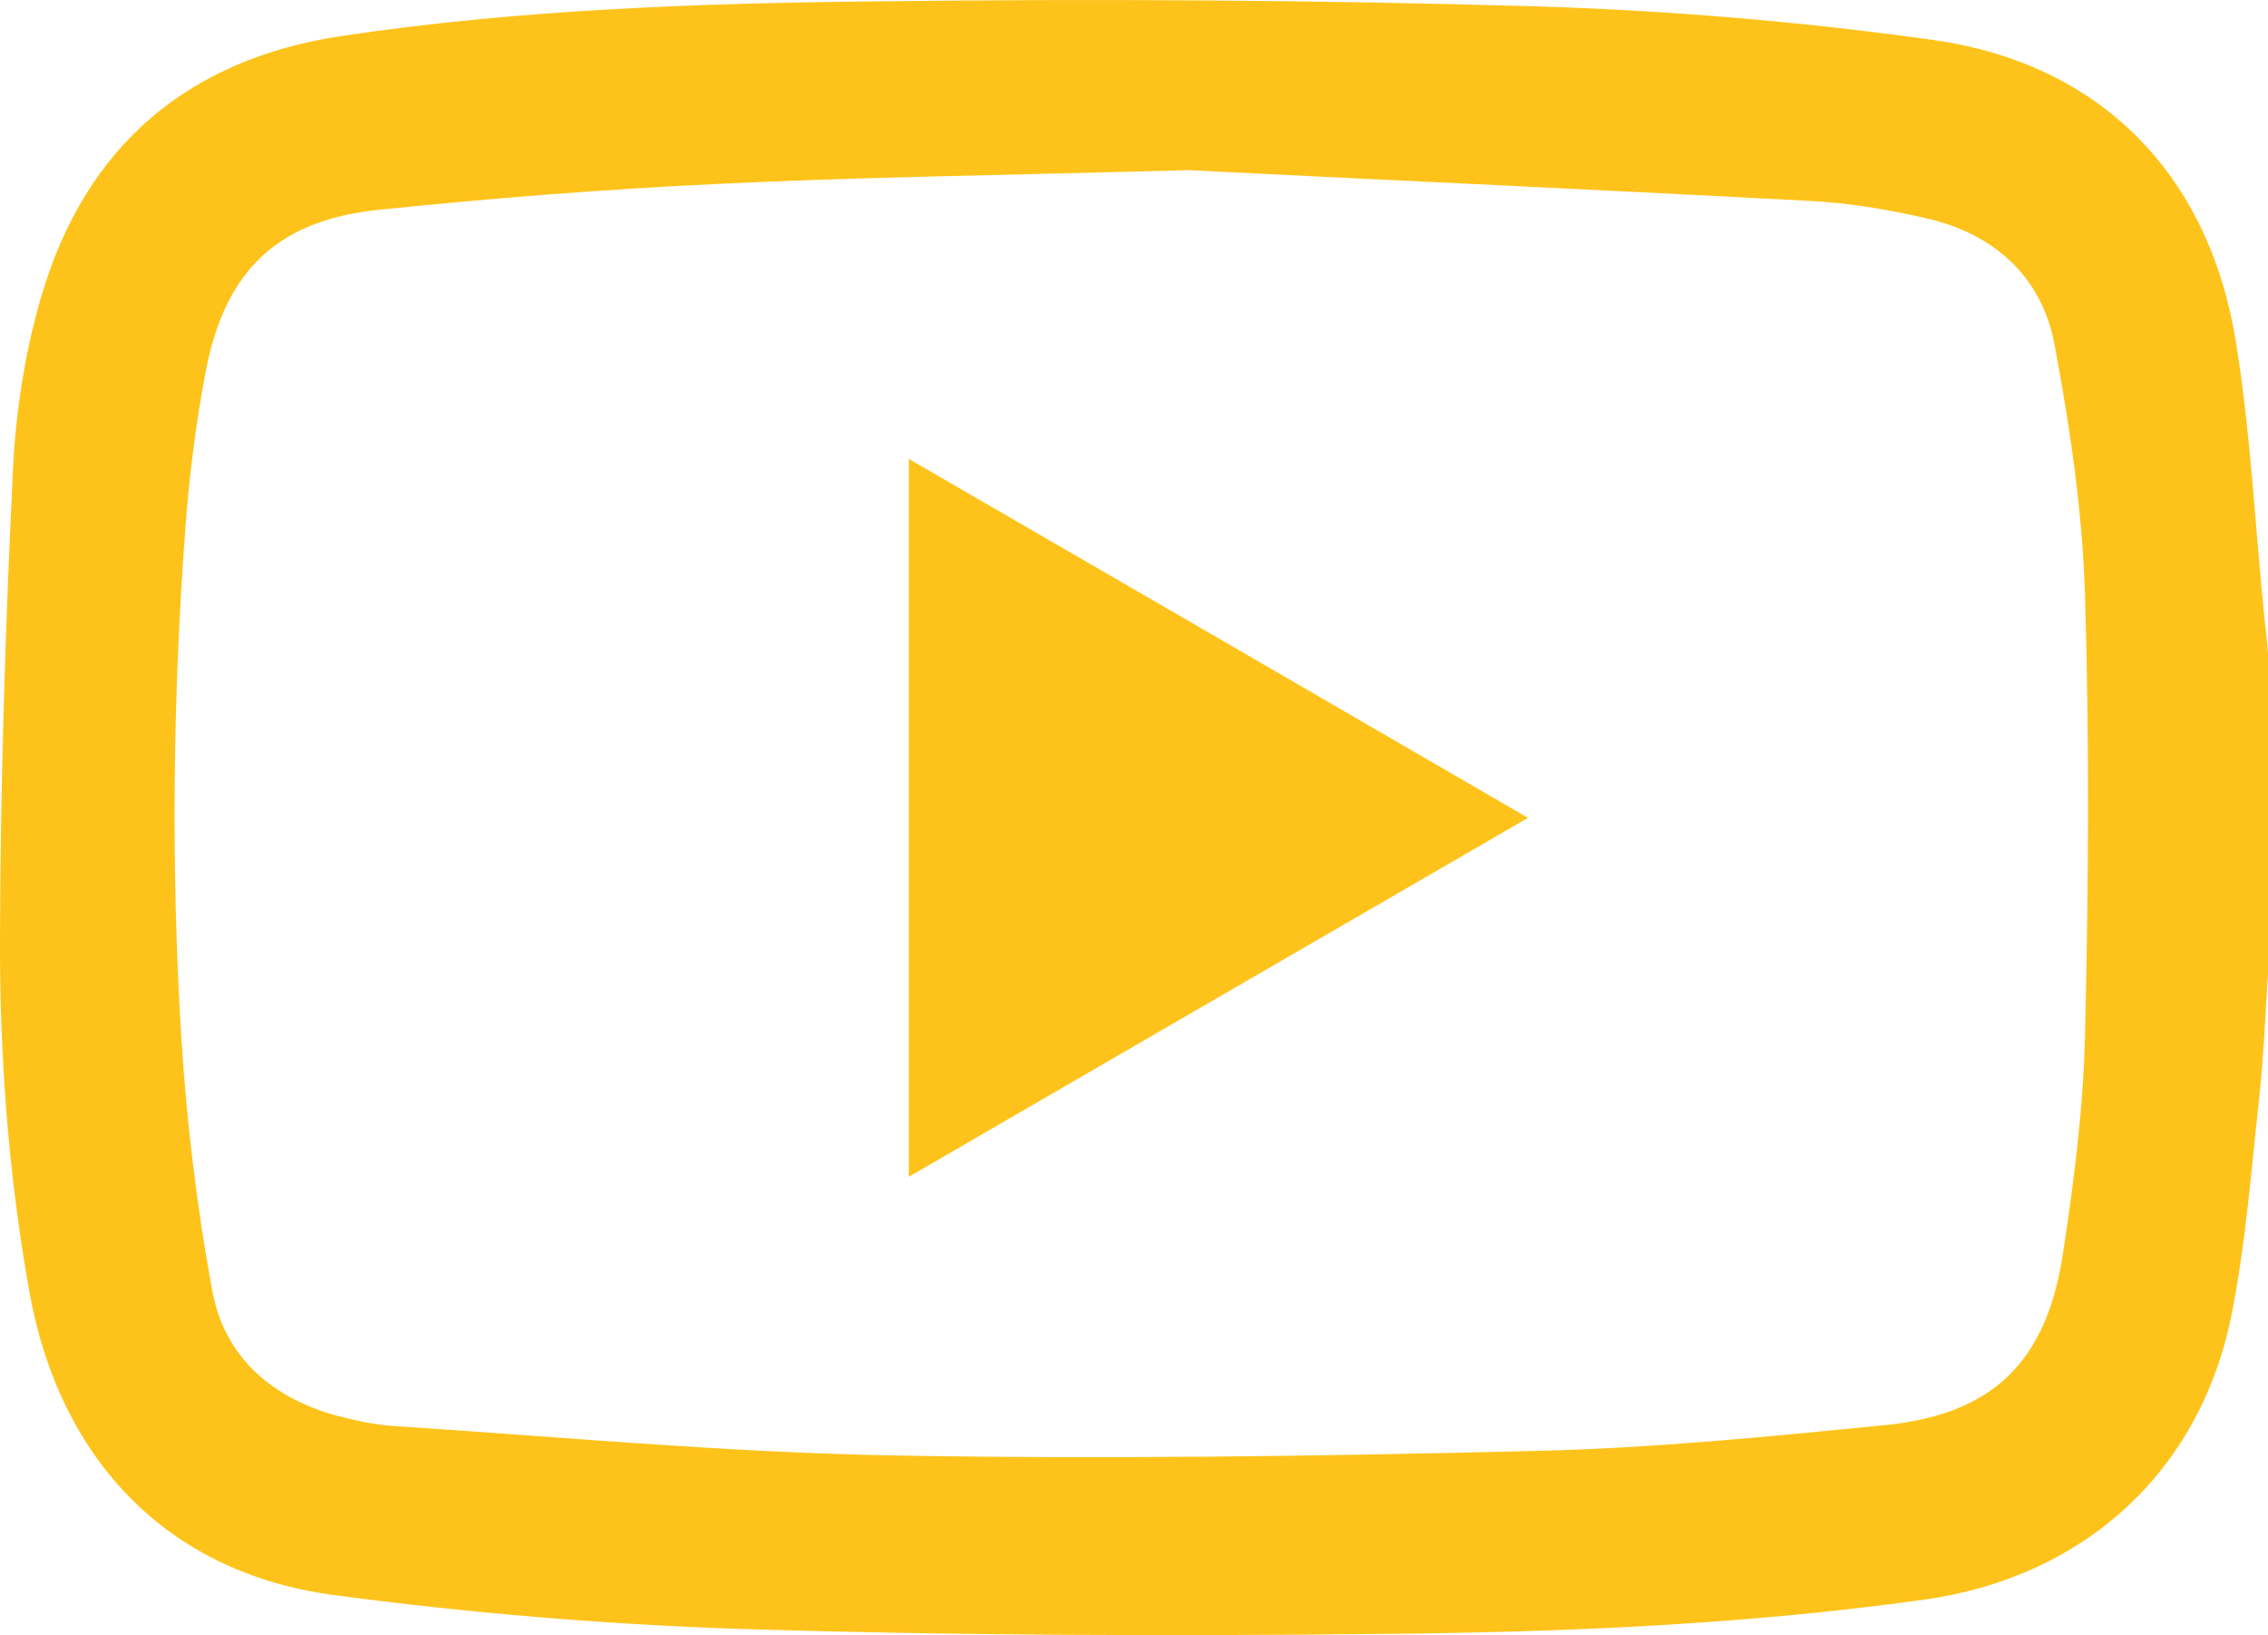
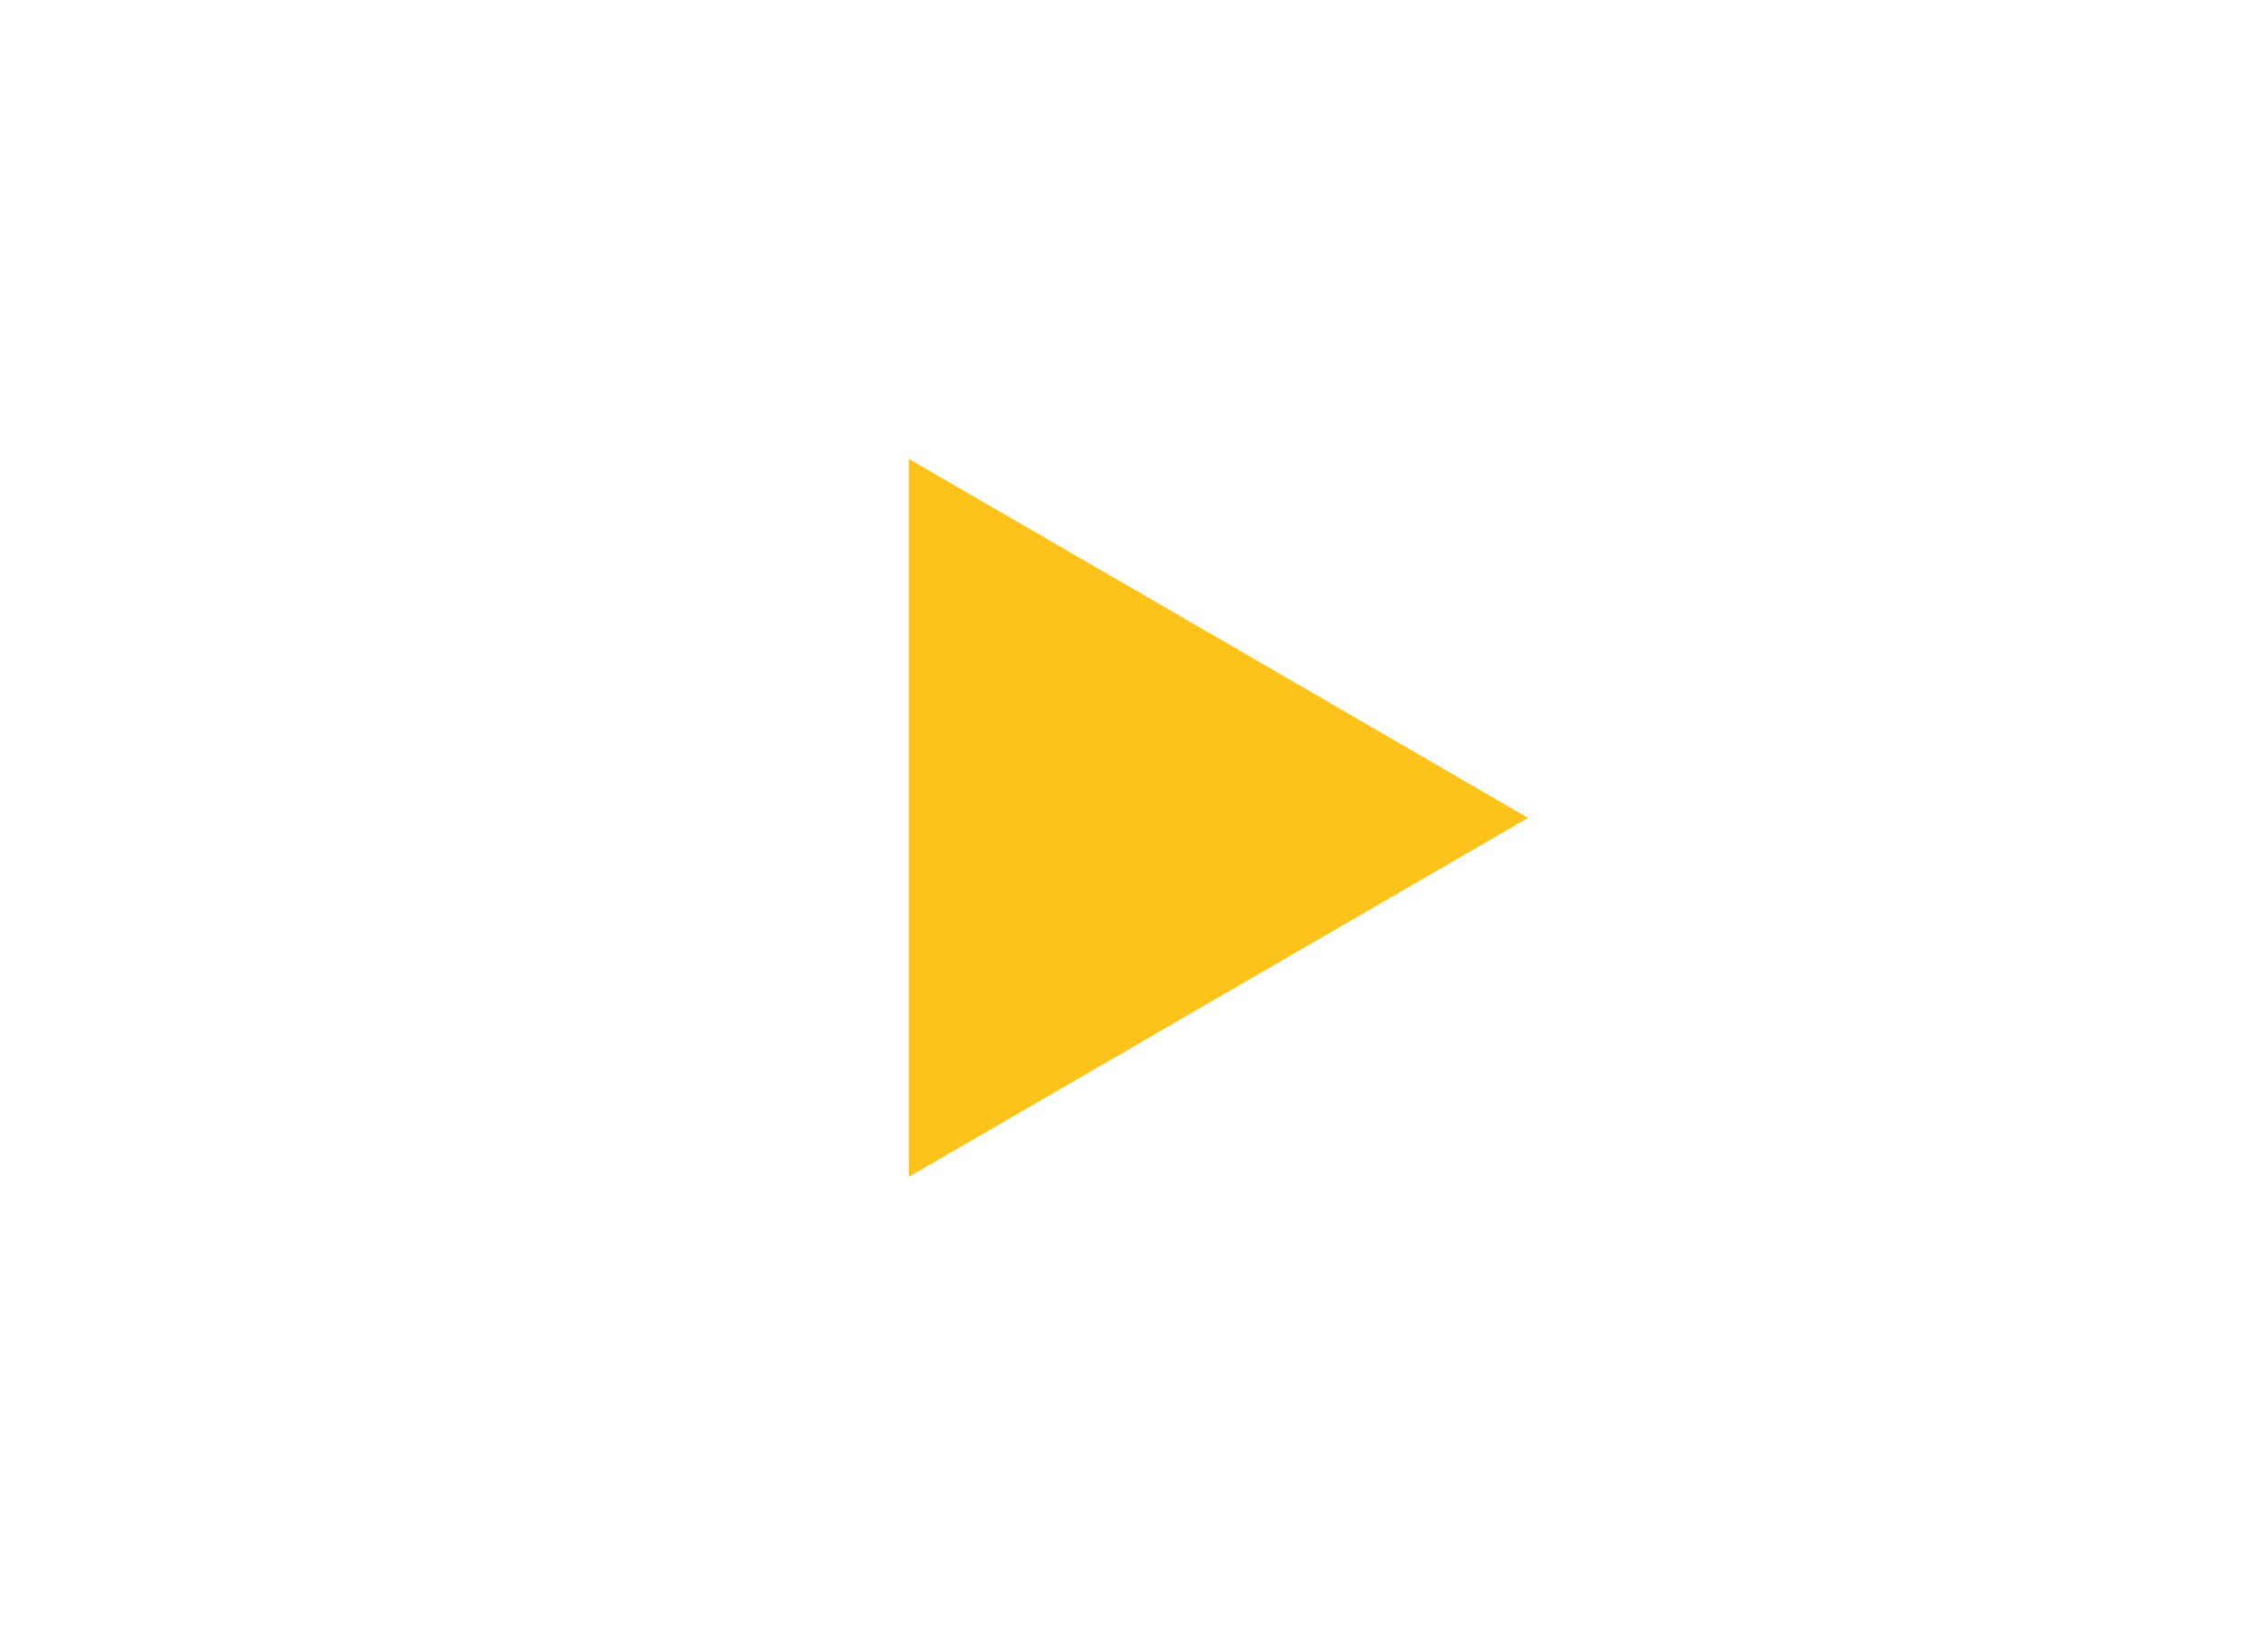
<svg xmlns="http://www.w3.org/2000/svg" version="1.1" id="Layer_2_00000079445127570000062290000001512862833267589275_" x="0px" y="0px" viewBox="0 0 510.6 368.1" style="enable-background:new 0 0 510.6 368.1;" xml:space="preserve">
  <style type="text/css">
	.st0{fill:#FEC31B;}
</style>
  <g id="Layer_1-2">
    <g>
-       <path class="st0" d="M510.6,219.1c-0.6,9.4-1,18.9-2,28.3c-1.8,16.2-3,32.5-6.2,48.5c-7.1,35.6-33.4,59.2-69.3,64.2    c-40.3,5.6-80.8,7.3-121.4,7.7c-48,0.5-96.1,0.4-144.1-1.1c-31-1-62.1-3.6-92.8-7.7c-37.4-5.1-61.5-30.7-68.2-68.3    c-4.7-26.3-6.7-52.9-6.6-79.6c0.1-35,1.2-69.9,2.9-104.9c0.6-13.4,2.7-27,6.5-39.8c9.9-33.5,32.9-53.1,67.5-58.3    c40.2-6,80.8-7.4,121.3-7.8C247.1-0.3,296,0,344.8,1.4C375,2.3,405.3,4.8,435.2,9c37.8,5.3,62.2,30.4,68.2,68.1    c3.3,20.5,4.3,41.3,6.4,62c0.3,2.6,0.6,5.2,0.8,7.9L510.6,219.1L510.6,219.1z M267.5,38.3c-44.1,1.2-75.1,1.6-105.9,3.1    c-25.4,1.2-50.8,3.2-76.1,5.8c-22.8,2.3-34.7,13.5-39.1,36c-2.3,11.9-3.8,24-4.7,36.1c-2.8,37.9-3.2,75.9-0.9,113.9    c1.2,19.2,3.5,38.5,7,57.4c2.8,15,13.5,24.1,28.1,28.1c4.2,1.1,8.5,2,12.7,2.3c37.2,2.4,74.3,5.9,111.5,6.6    c48.5,0.9,97.1,0.2,145.6-1c26.2-0.6,52.4-3.2,78.6-5.8c24.3-2.4,36.4-14.2,40.1-38.4c2.5-16.3,4.6-32.7,5-49.2    c0.8-33.1,1-66.3,0-99.4c-0.6-18.9-3.4-37.8-6.9-56.4c-2.9-15.3-13.8-24.9-29-28.3c-8.7-2-17.7-3.5-26.6-3.9    C356,42.5,305.2,40.2,267.5,38.3L267.5,38.3z" />
      <path class="st0" d="M344,184.1c-46.9,27.2-92.9,53.8-139.4,80.8V103.3C250.9,130.1,297,156.8,344,184.1L344,184.1z" />
    </g>
  </g>
</svg>